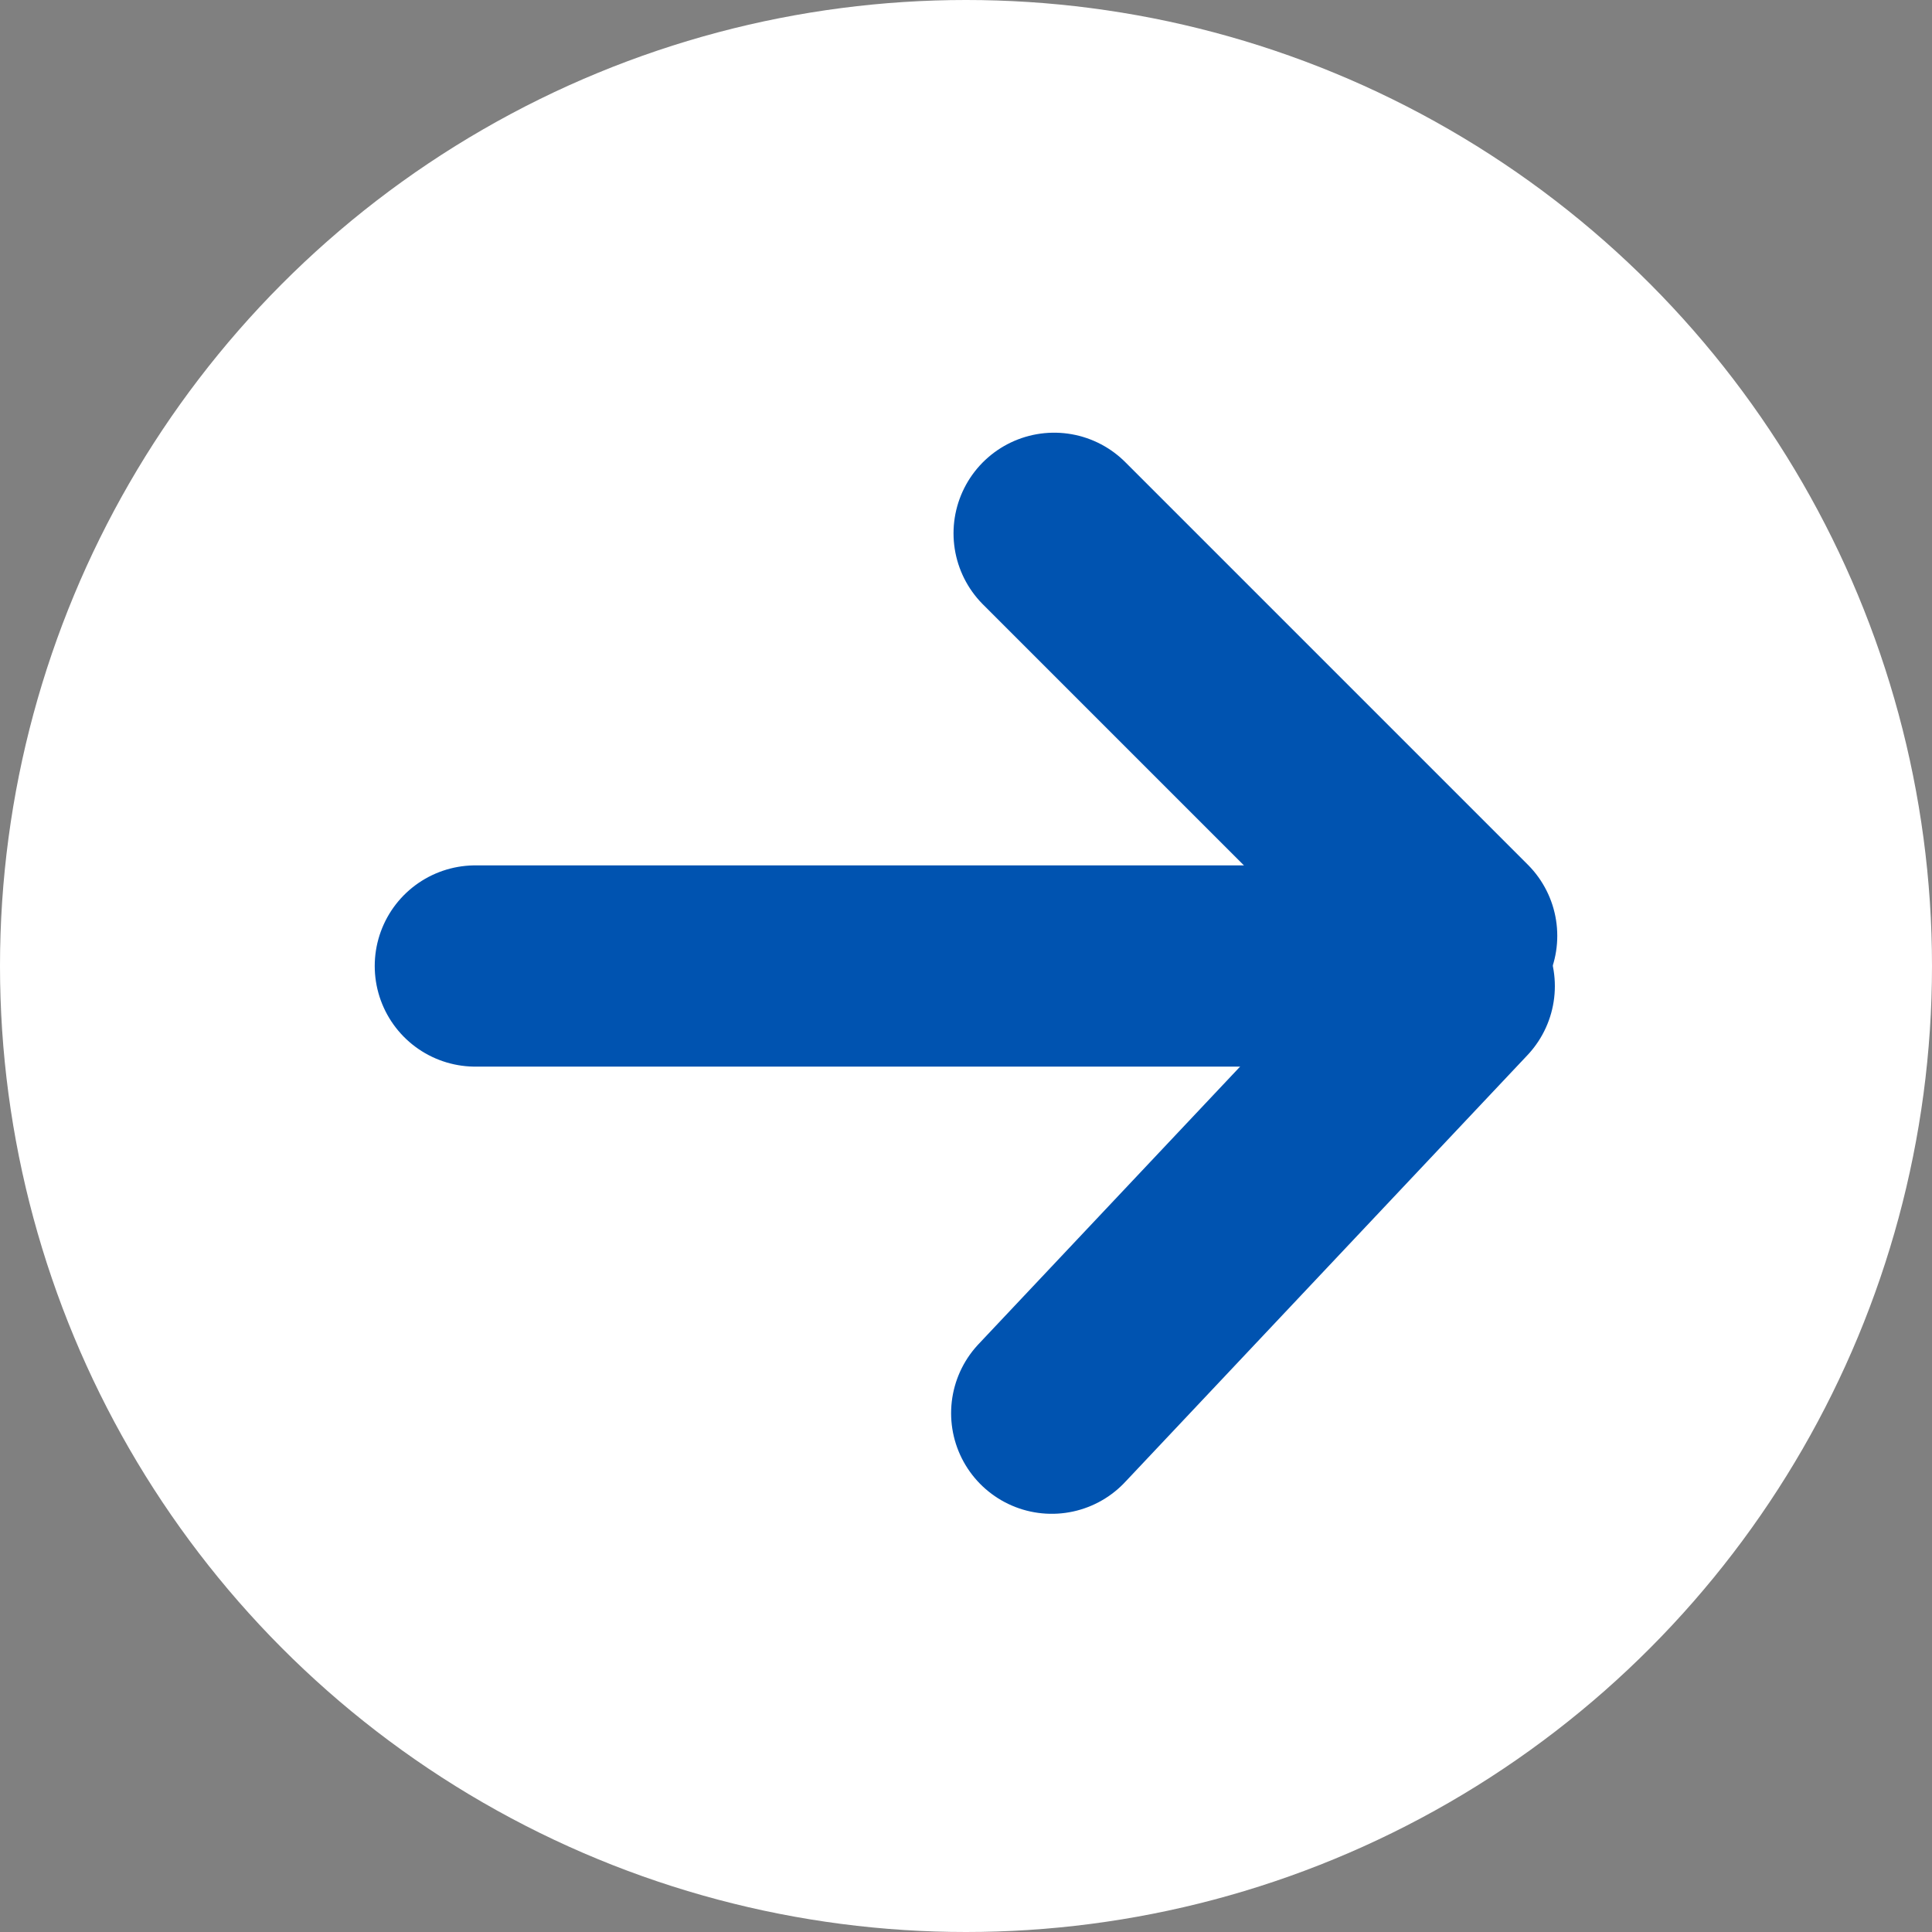
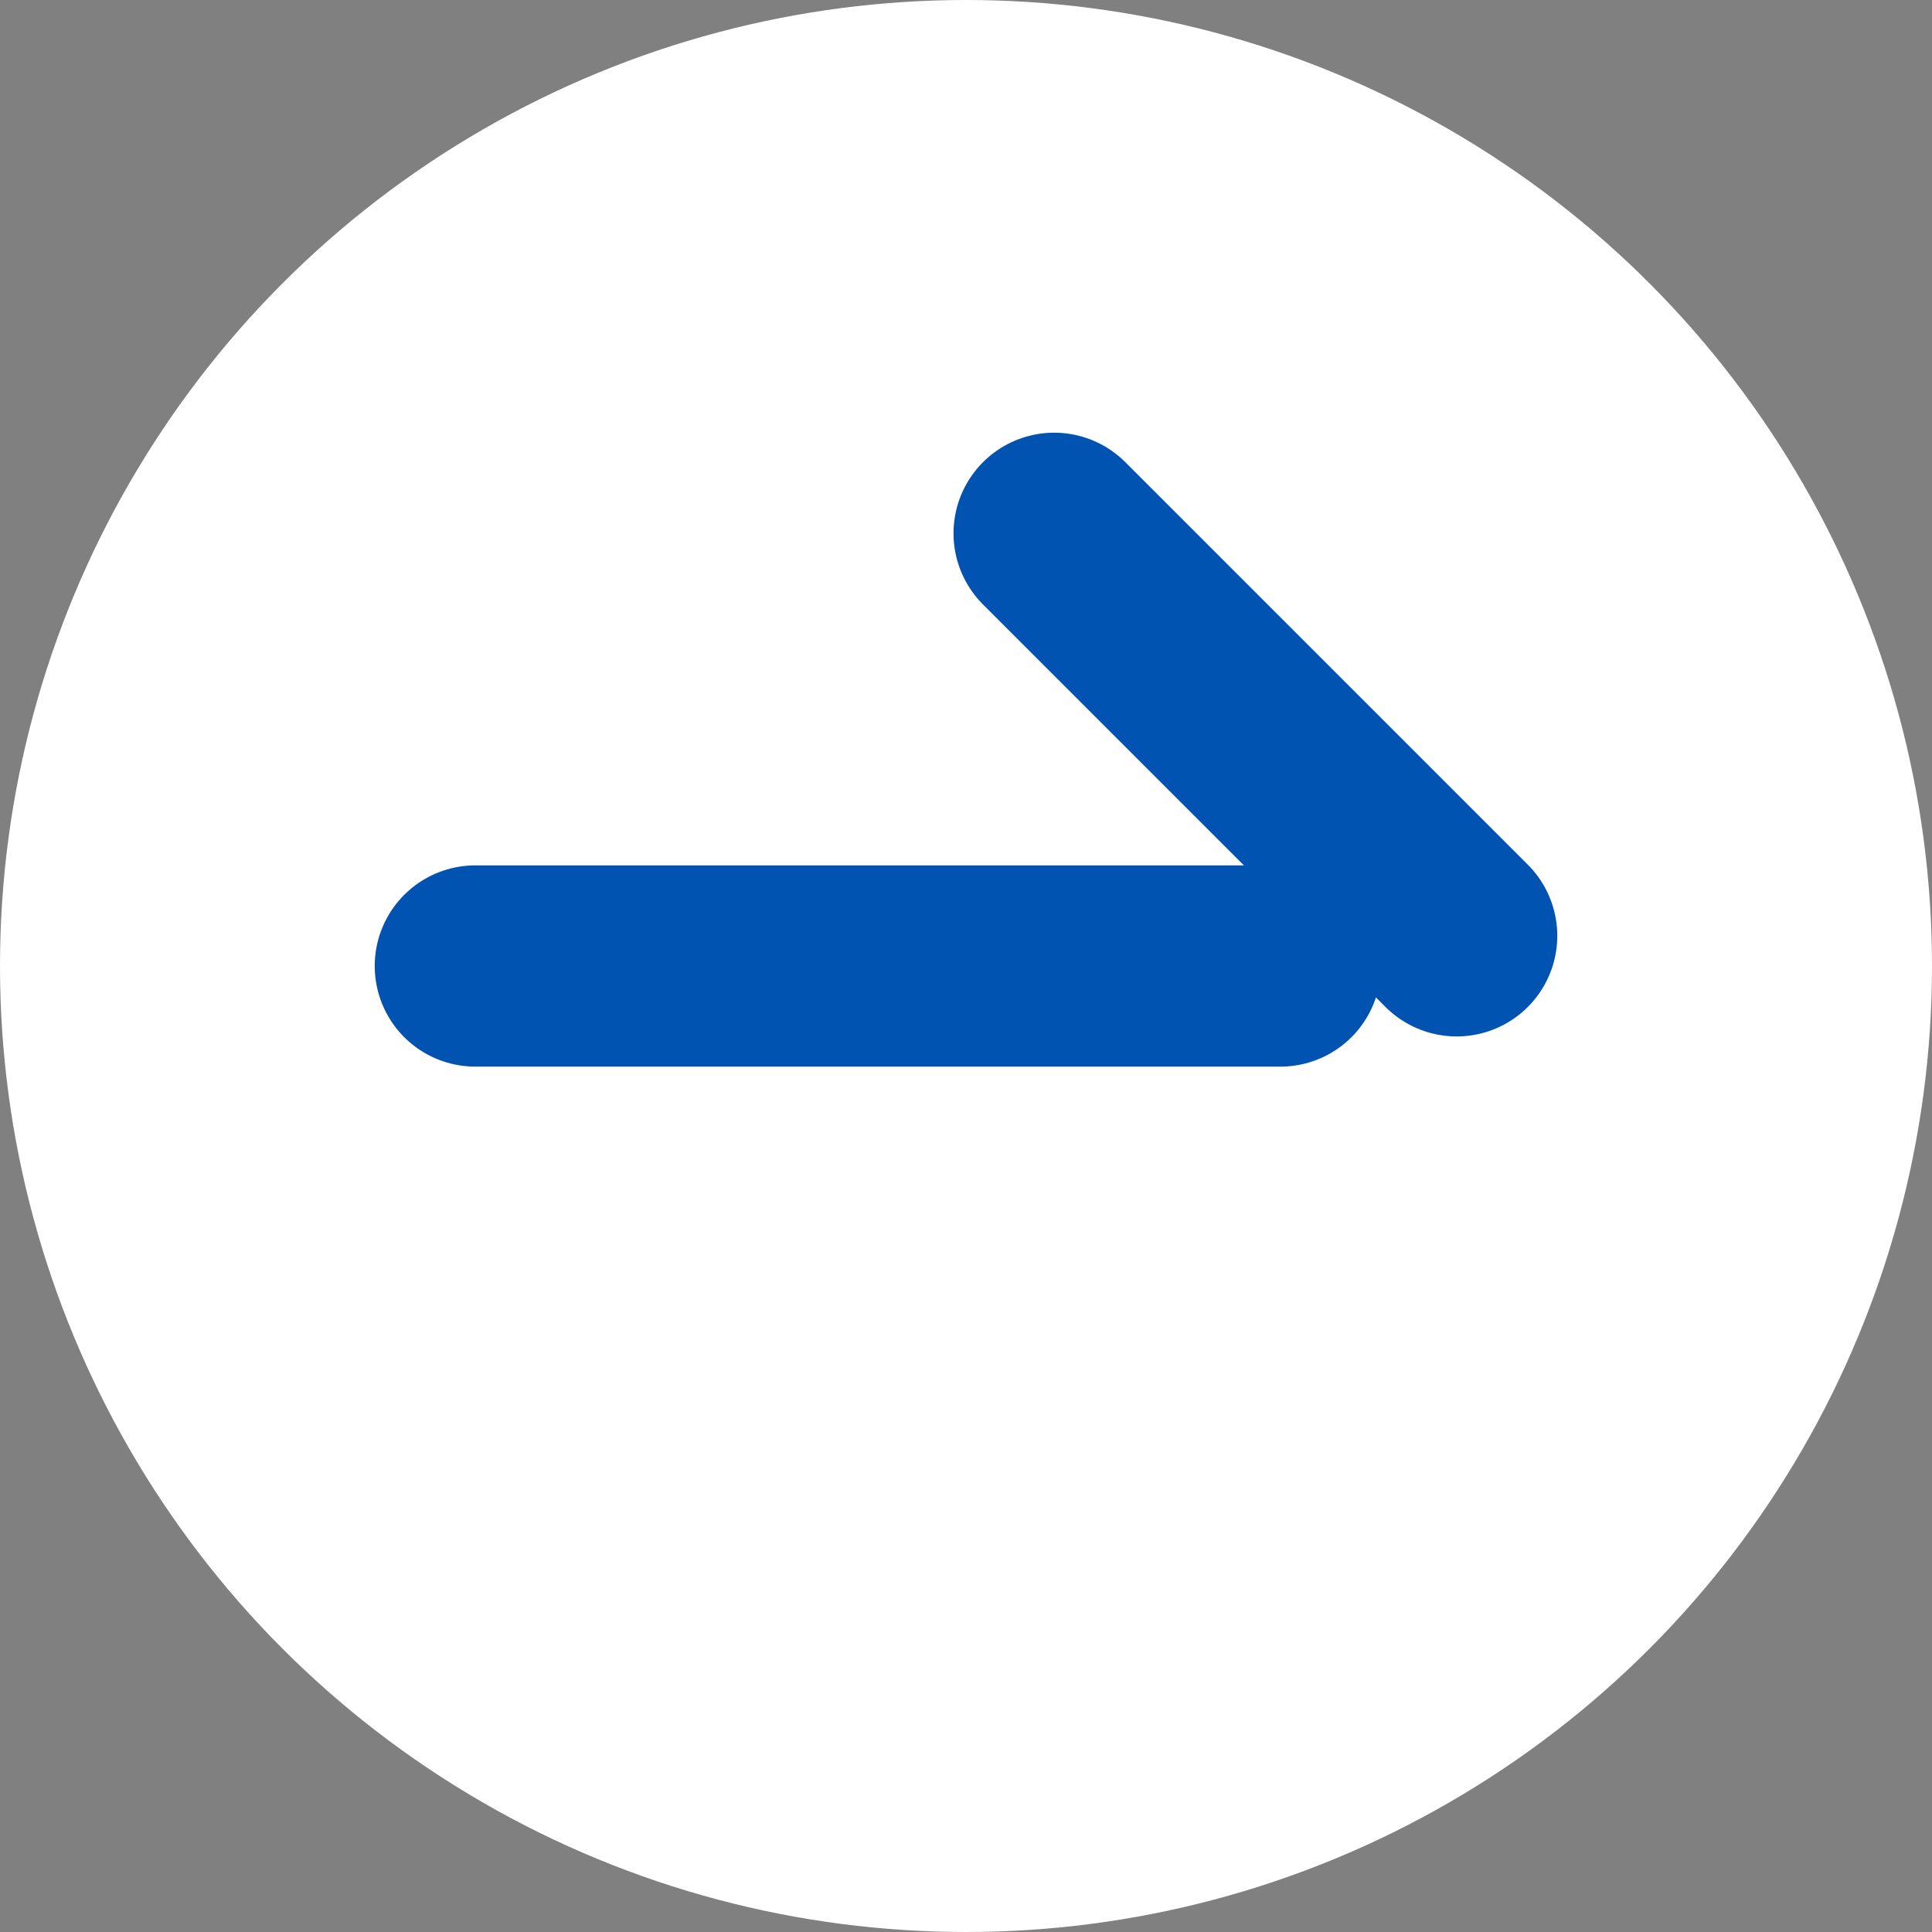
<svg xmlns="http://www.w3.org/2000/svg" id="_レイヤー_2" viewBox="0 0 48 48" width="48" height="48">
  <rect x="0" y="0" width="48" height="48" fill="#808080" stroke="none" />
  <defs>
    <style>.cls-1{fill:#fff;}.cls-2{fill:none;stroke:#0053b0;stroke-linecap:round;stroke-miterlimit:10;stroke-width:5px;}</style>
  </defs>
  <g id="_レイヤー_1-2">
    <circle class="cls-1" cx="24" cy="24" r="24" />
  </g>
  <g id="rightarrow_white">
    <g>
      <line class="cls-2" x1="11.81" y1="24" x2="31.81" y2="24" />
-       <line class="cls-2" x1="36.13" y1="24.5" x2="26.13" y2="35.11" />
      <line class="cls-2" x1="26.19" y1="13.25" x2="36.19" y2="23.25" />
    </g>
  </g>
</svg>